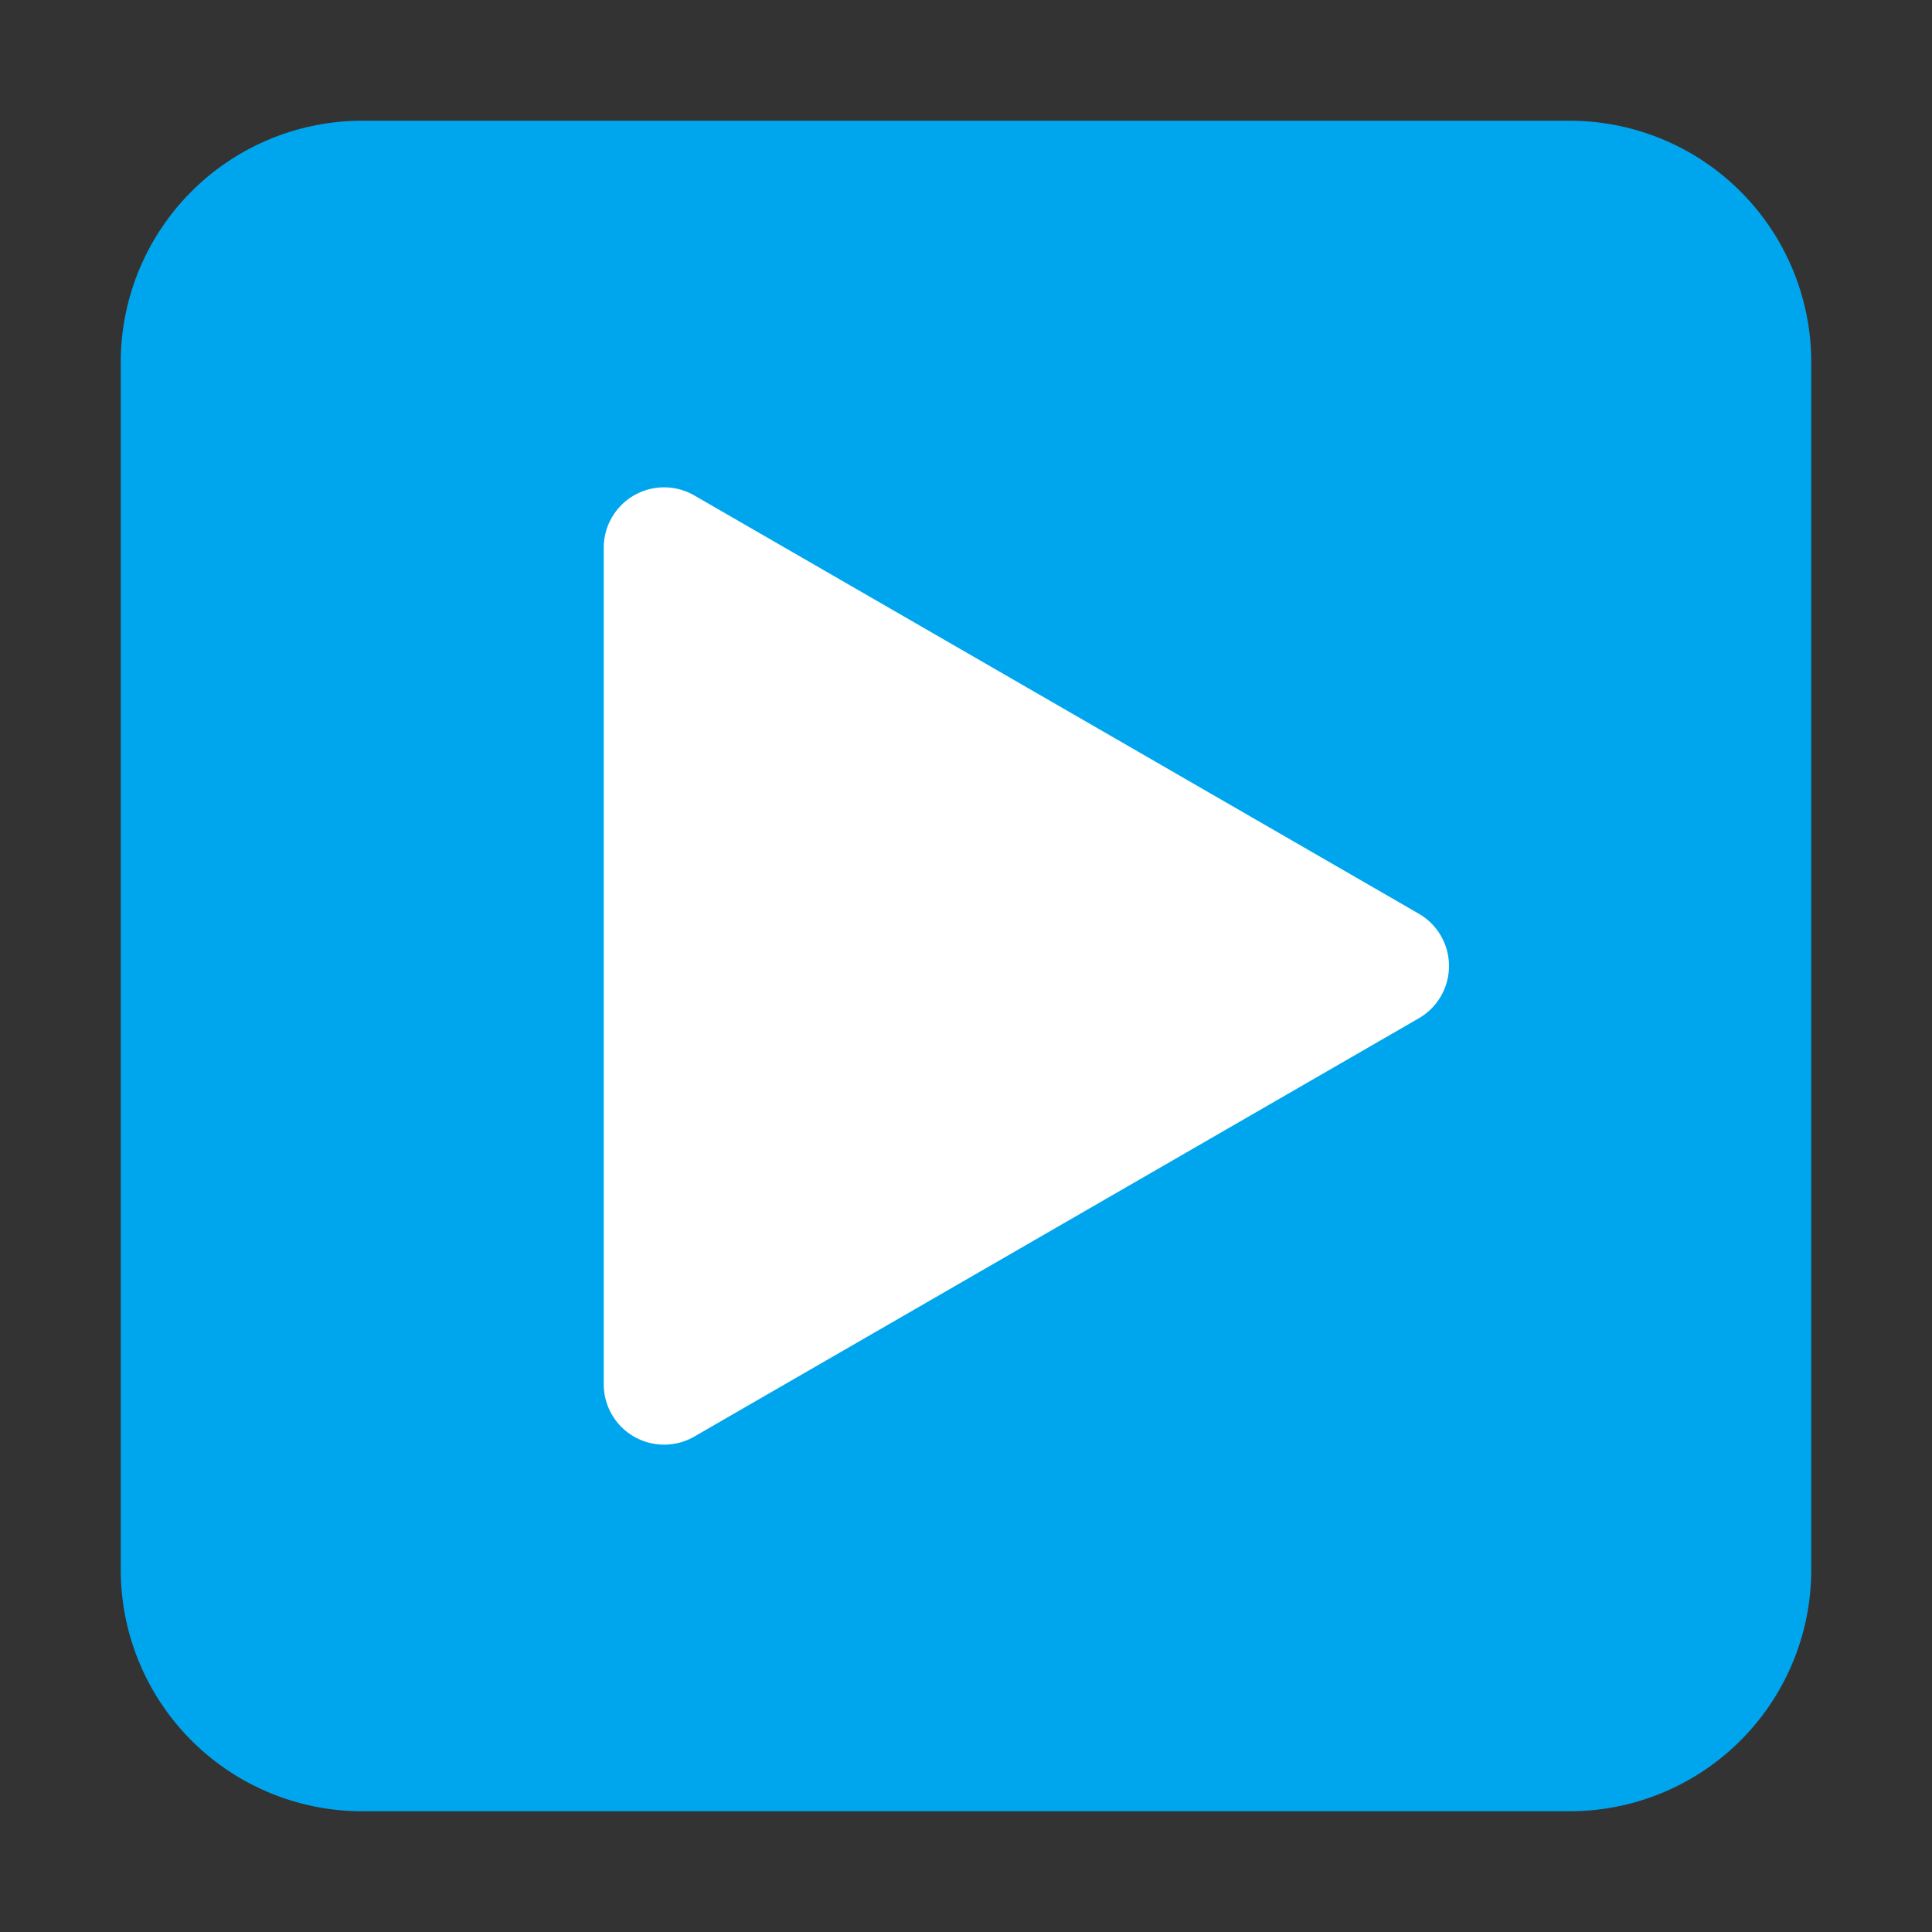
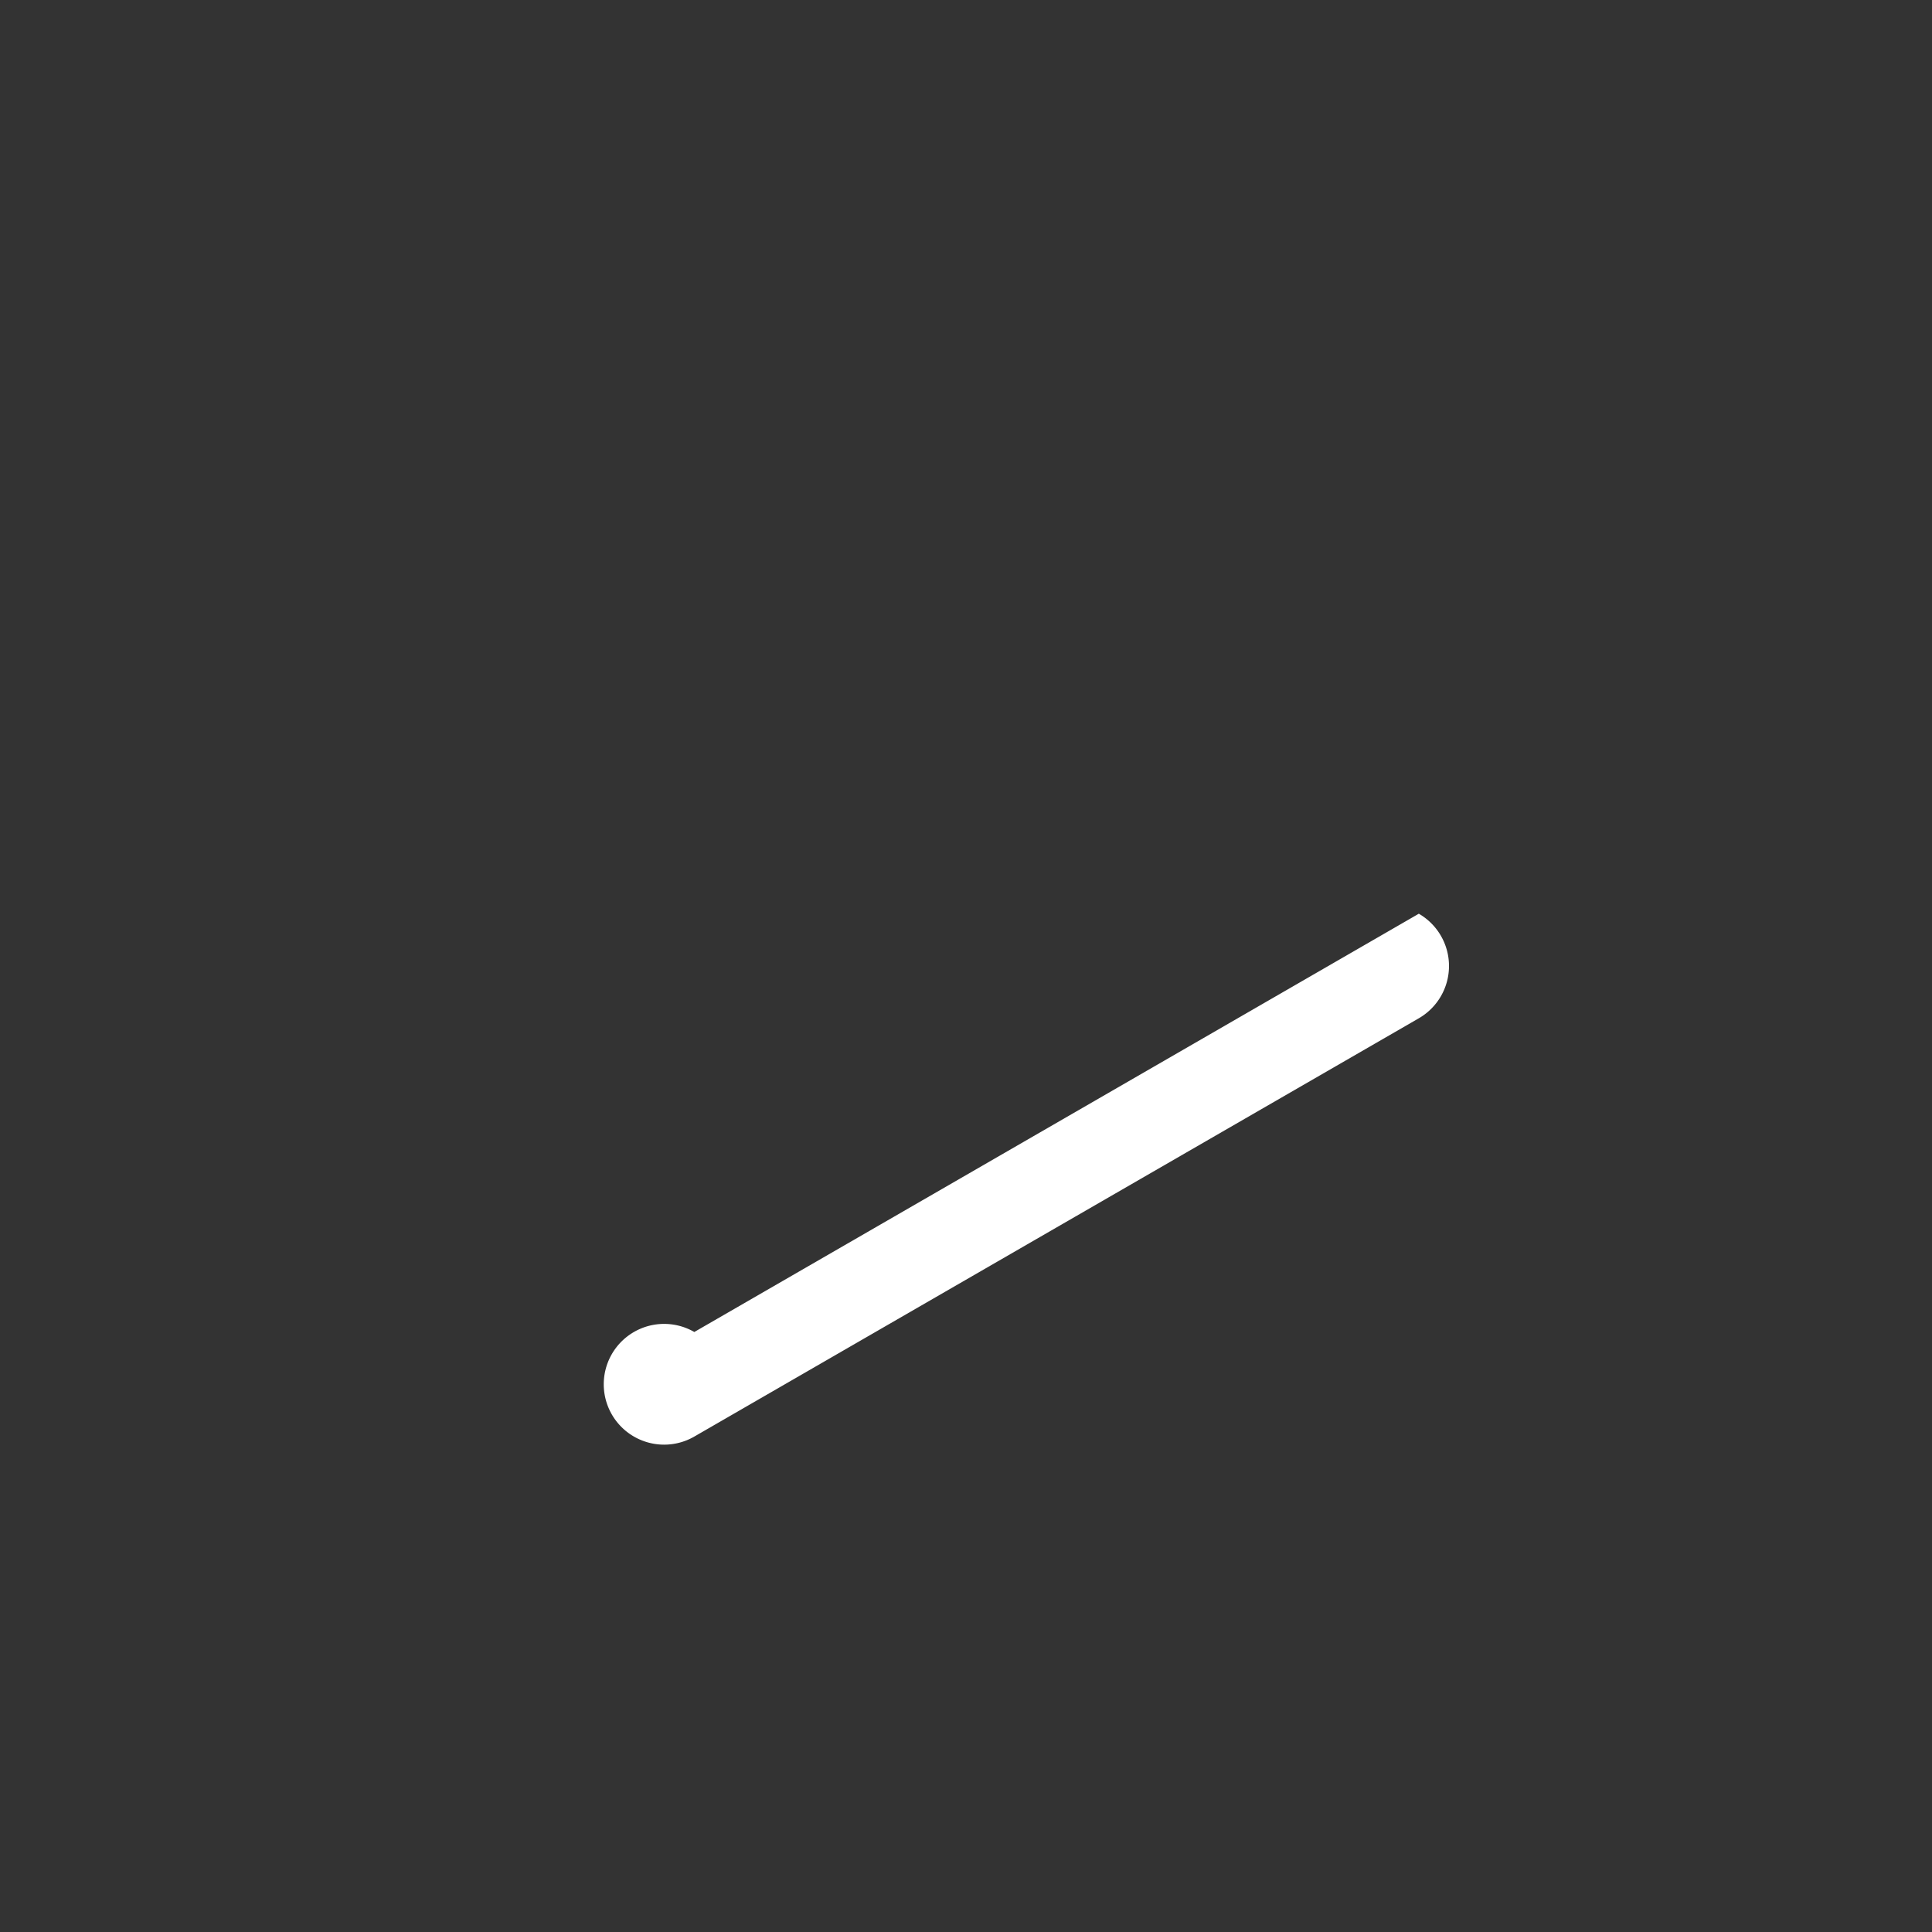
<svg xmlns="http://www.w3.org/2000/svg" width="32" height="32" fill="none">
  <rect width="100%" height="100%" fill="#333333" stroke="none" />
-   <path fill="#00A6ED" d="M2 6a4 4 0 0 1 4-4h20a4 4 0 0 1 4 4v20a4 4 0 0 1-4 4H6a4 4 0 0 1-4-4z" />
-   <path fill="#fff" d="M23.5 15.134a1 1 0 0 1 0 1.732l-12 6.928a1 1 0 0 1-1.5-.866V9.072a1 1 0 0 1 1.5-.866z" />
+   <path fill="#fff" d="M23.5 15.134a1 1 0 0 1 0 1.732l-12 6.928a1 1 0 0 1-1.5-.866a1 1 0 0 1 1.5-.866z" />
</svg>